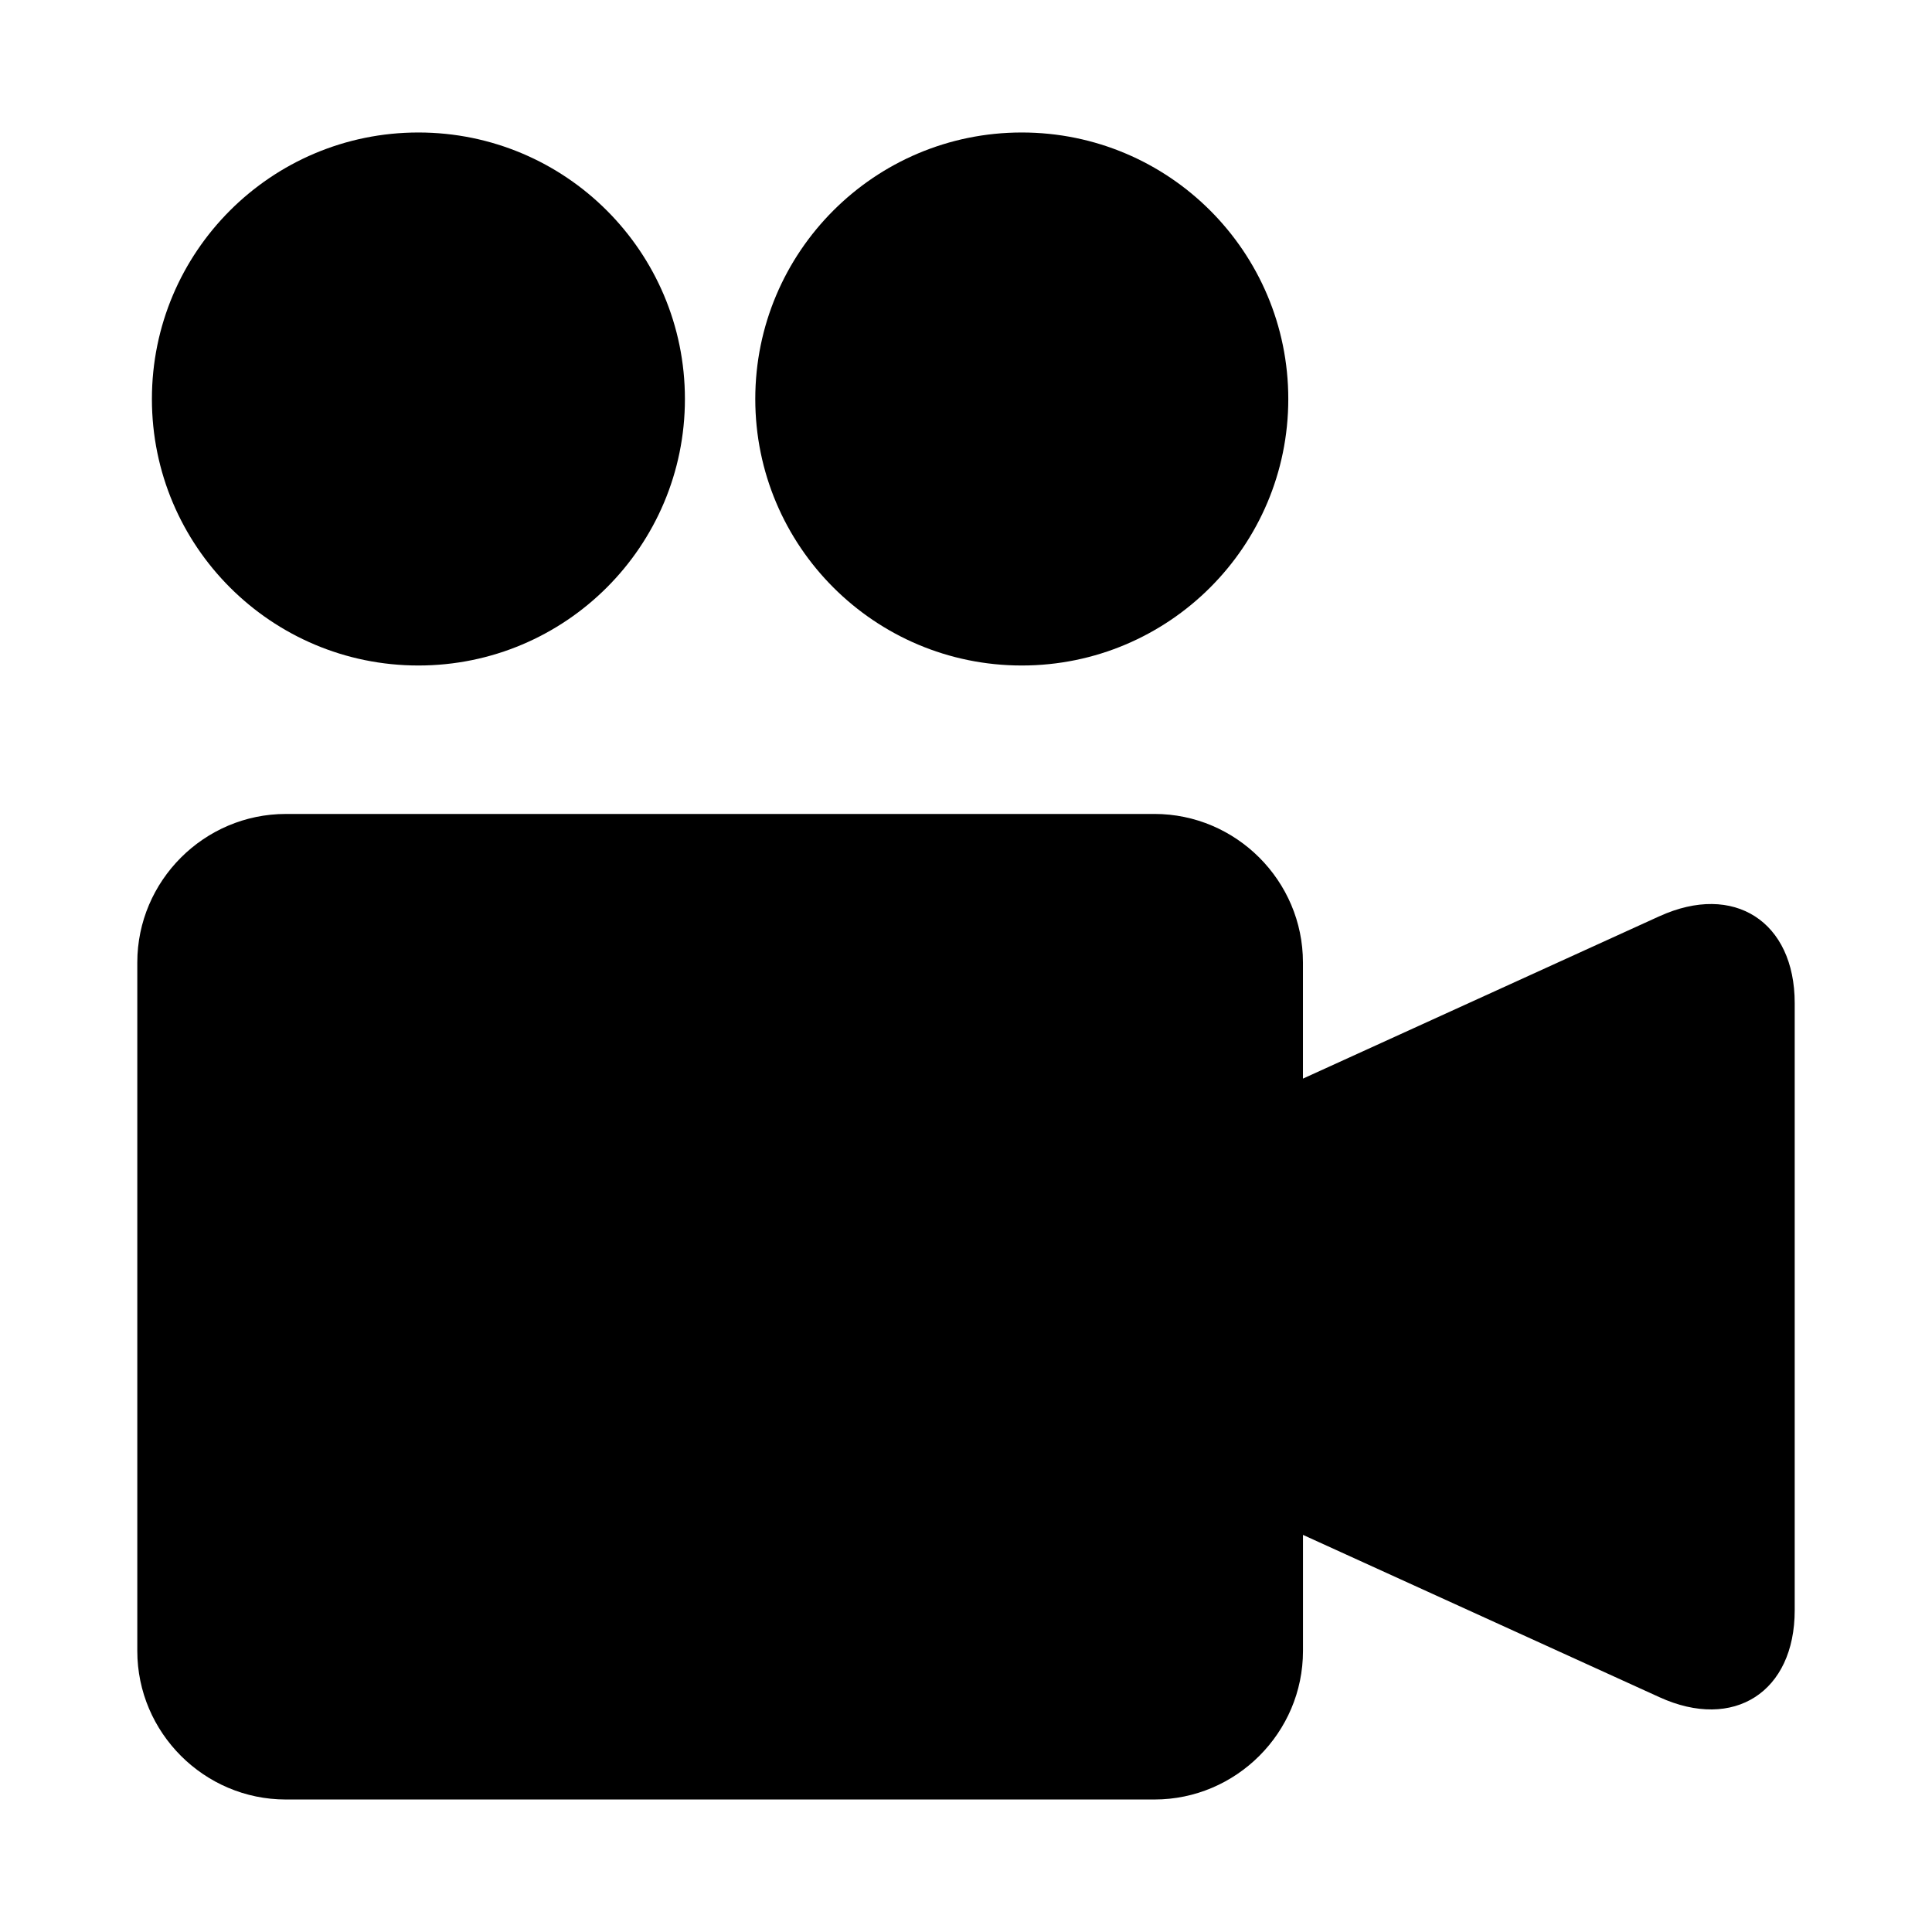
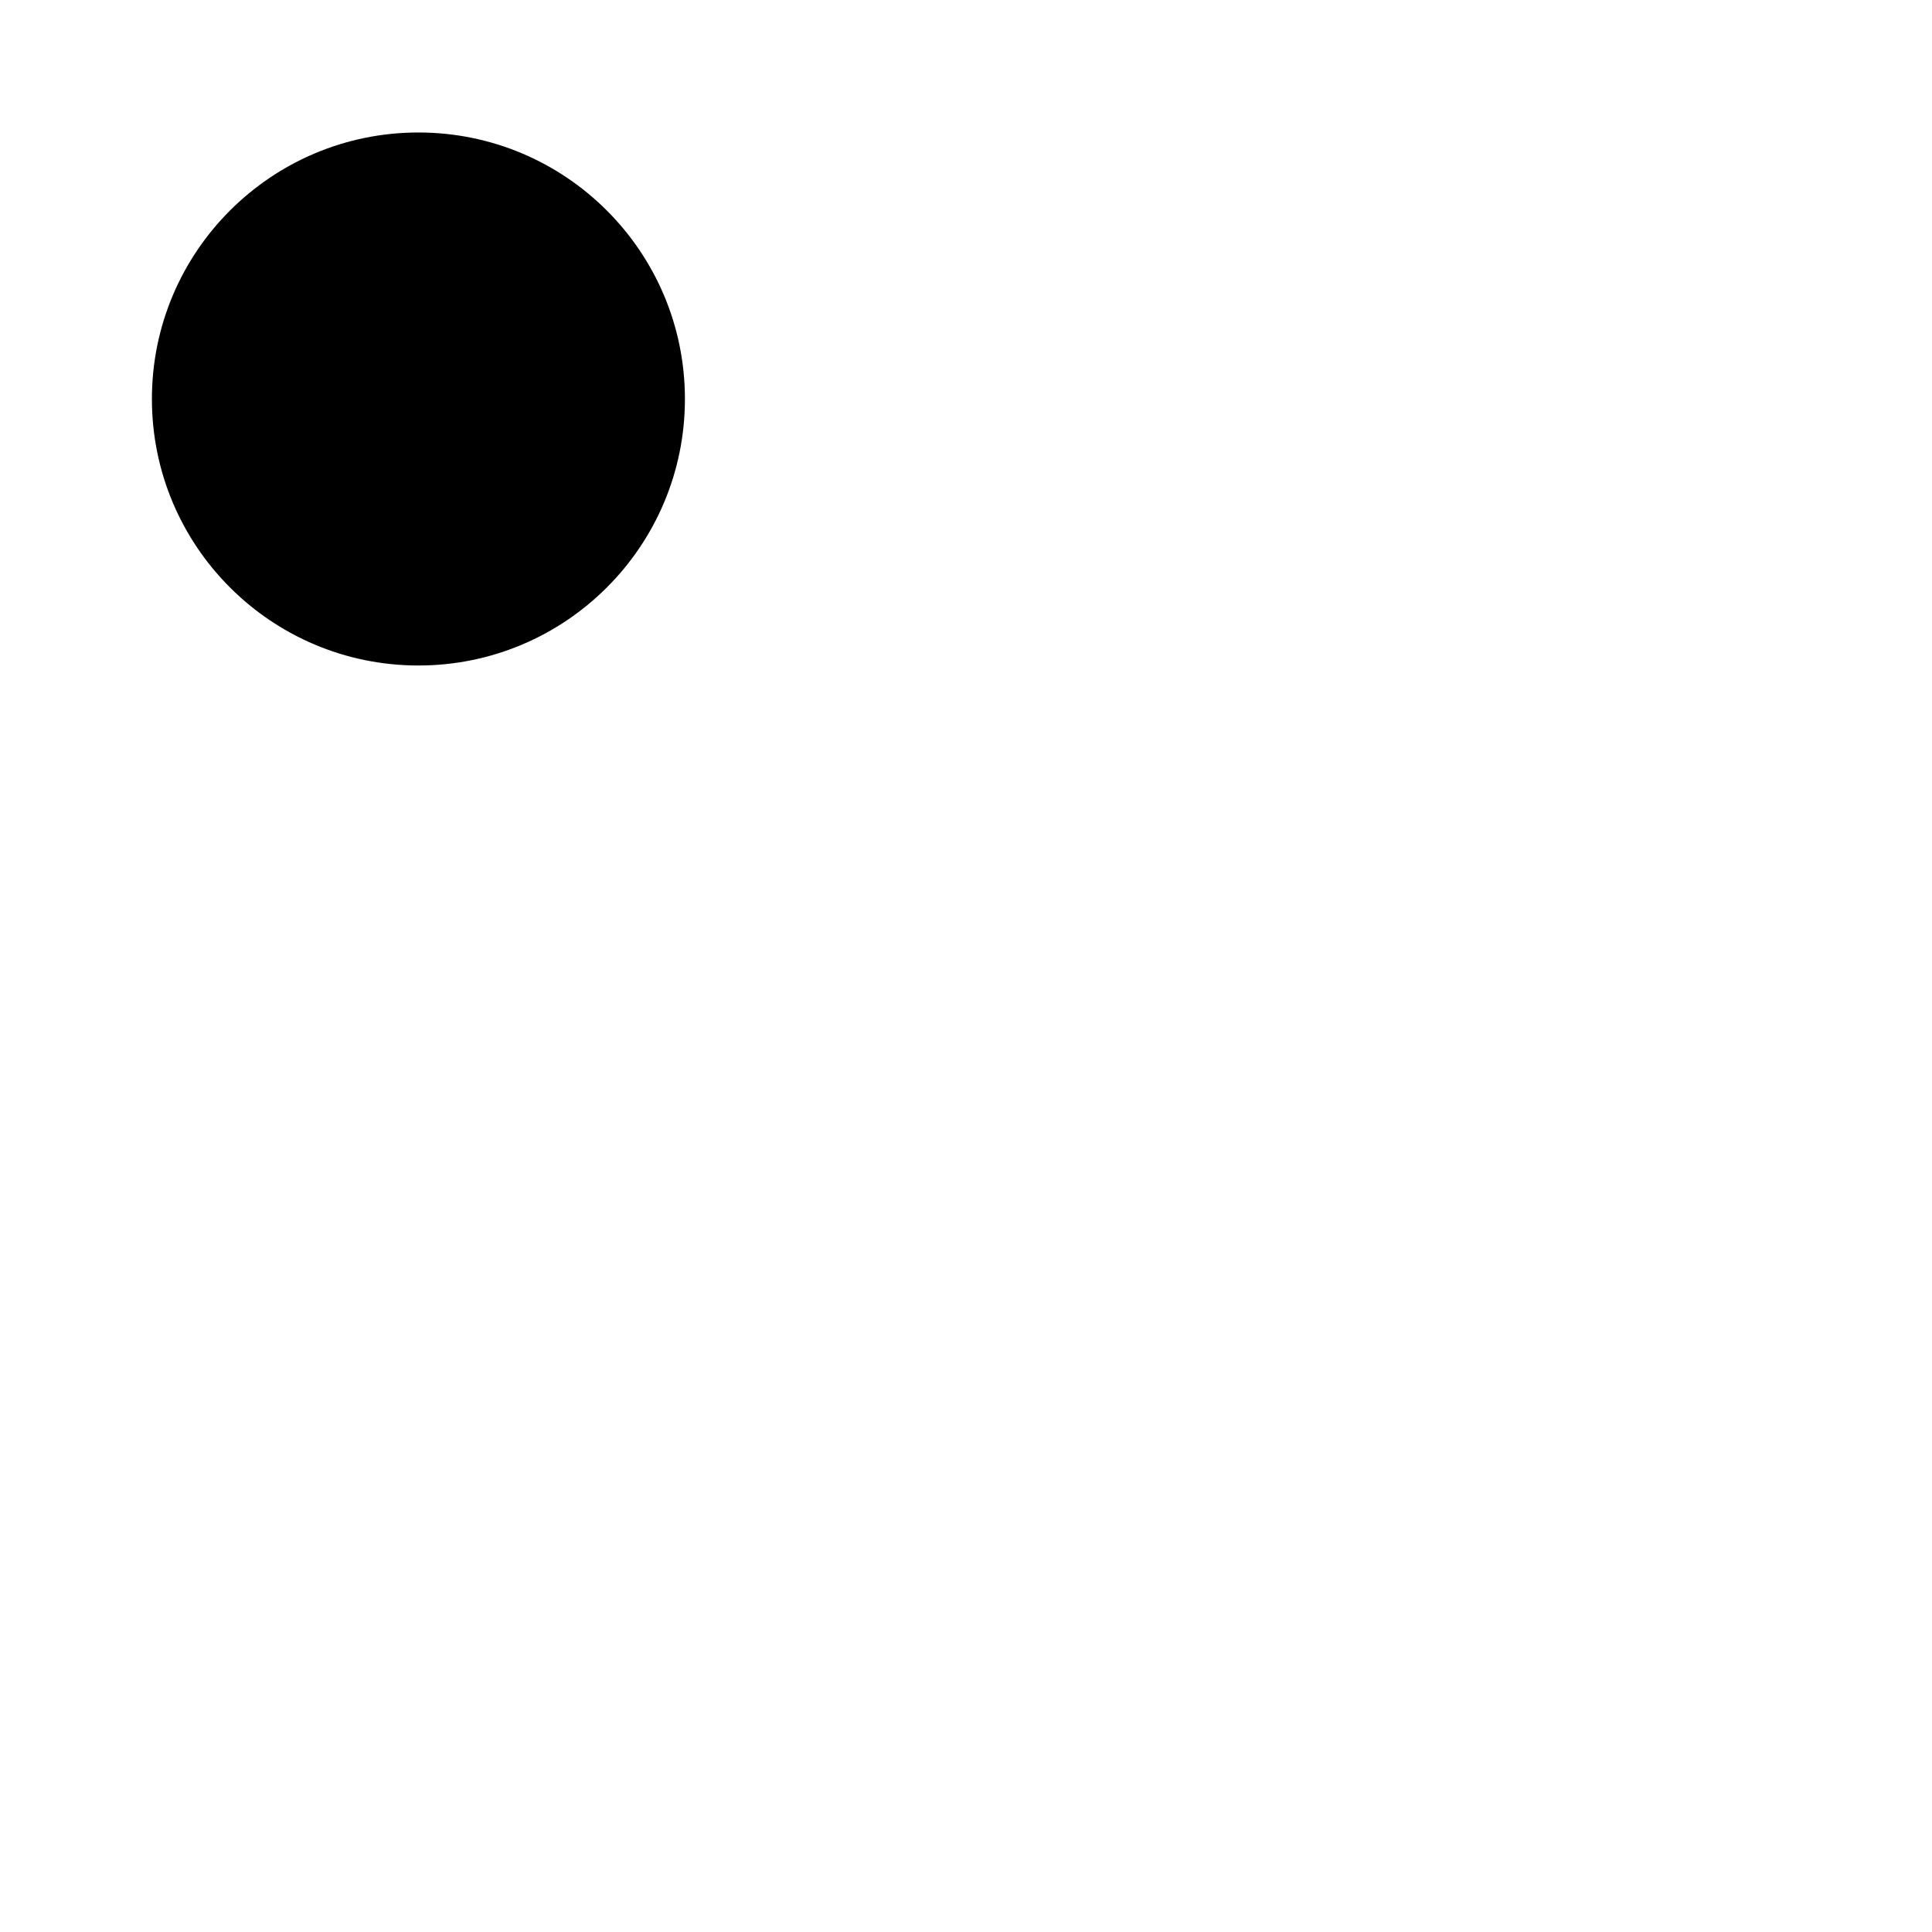
<svg xmlns="http://www.w3.org/2000/svg" fill="#000000" width="800px" height="800px" version="1.1" viewBox="144 144 512 512">
  <g>
    <path d="m325.51 249.74c0 39.004-31.621 70.625-70.625 70.625-39.008 0-70.629-31.621-70.629-70.625 0-39.008 31.621-70.629 70.629-70.629 39.004 0 70.625 31.621 70.625 70.629" />
-     <path d="m485.41 249.74c0 39.004-31.621 70.625-70.629 70.625-39.004 0-70.625-31.621-70.625-70.625 0-39.008 31.621-70.629 70.625-70.629 39.008 0 70.629 31.621 70.629 70.629" />
-     <path d="m583.79 386.8-94.496 43.043v-30.781c0-21.648-17.727-39.359-39.359-39.359l-230.19 0.004c-21.633 0-39.359 17.711-39.359 39.359v182.46c0 21.648 17.727 39.359 39.359 39.359h230.2c21.633 0 39.359-17.711 39.359-39.359v-30.766l94.496 43.027c19.695 8.973 35.816-1.387 35.816-23.051v-160.9c0-21.629-16.121-32.004-35.82-23.031z" />
  </g>
</svg>